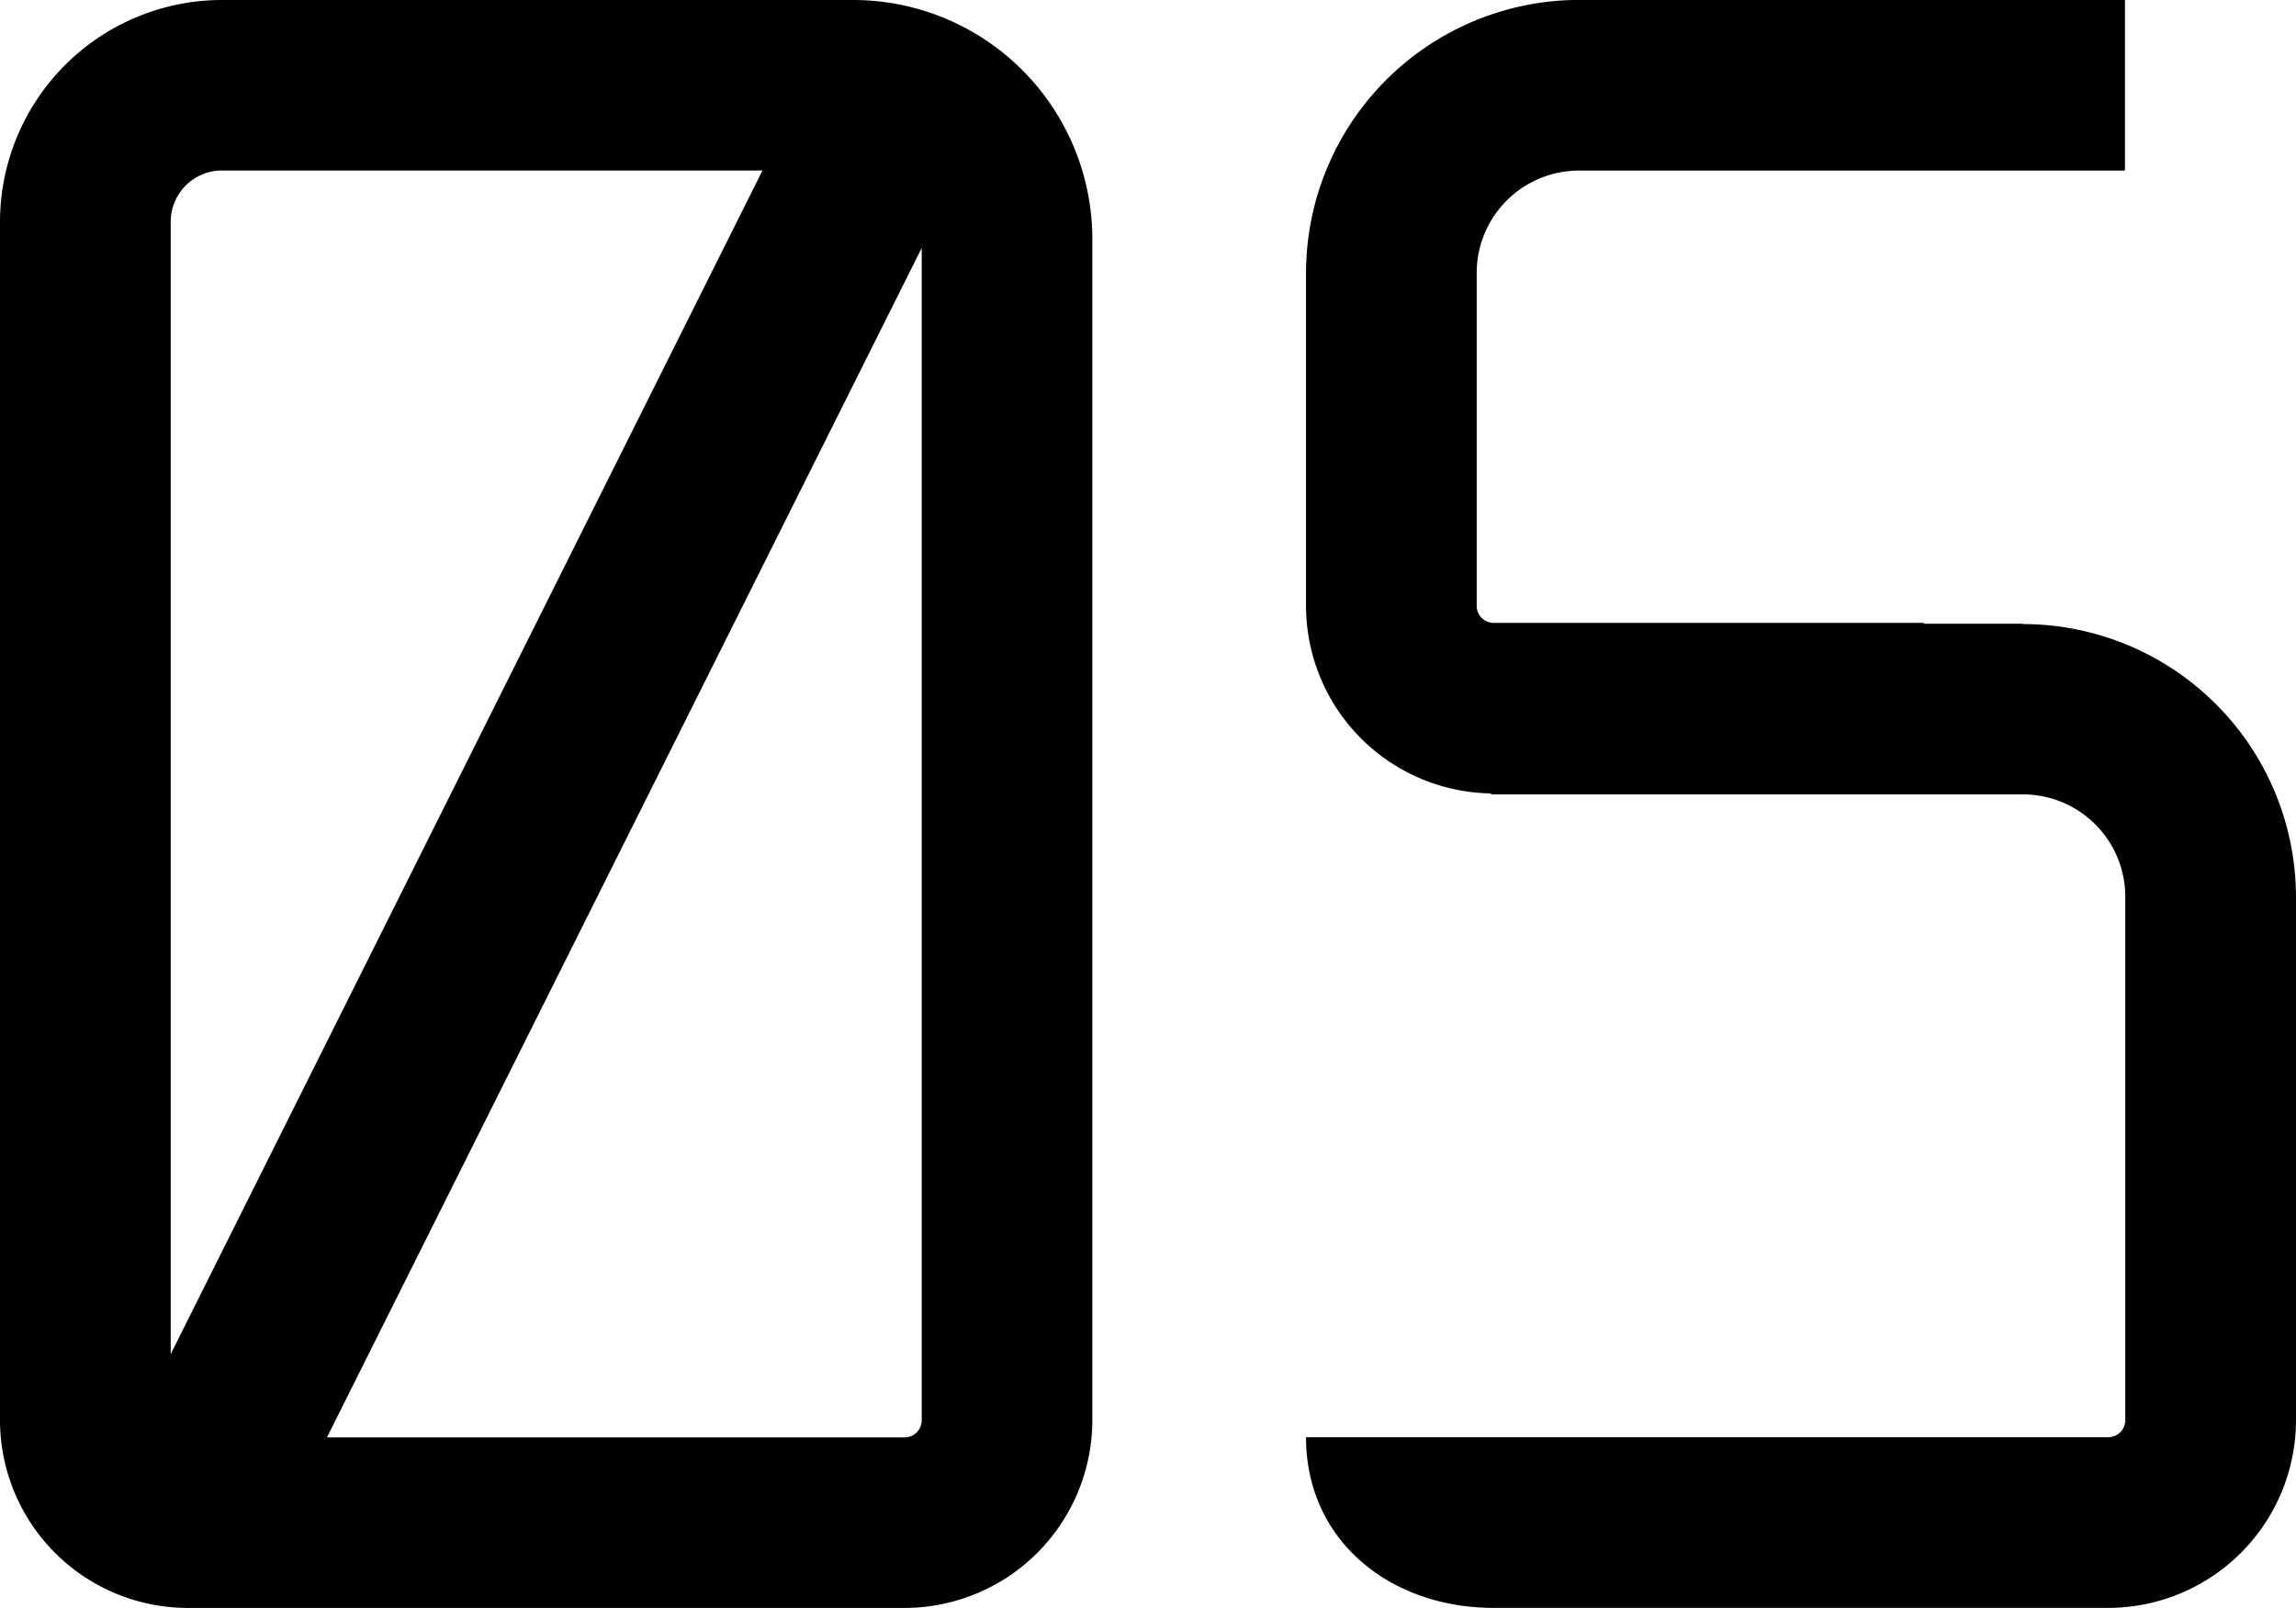
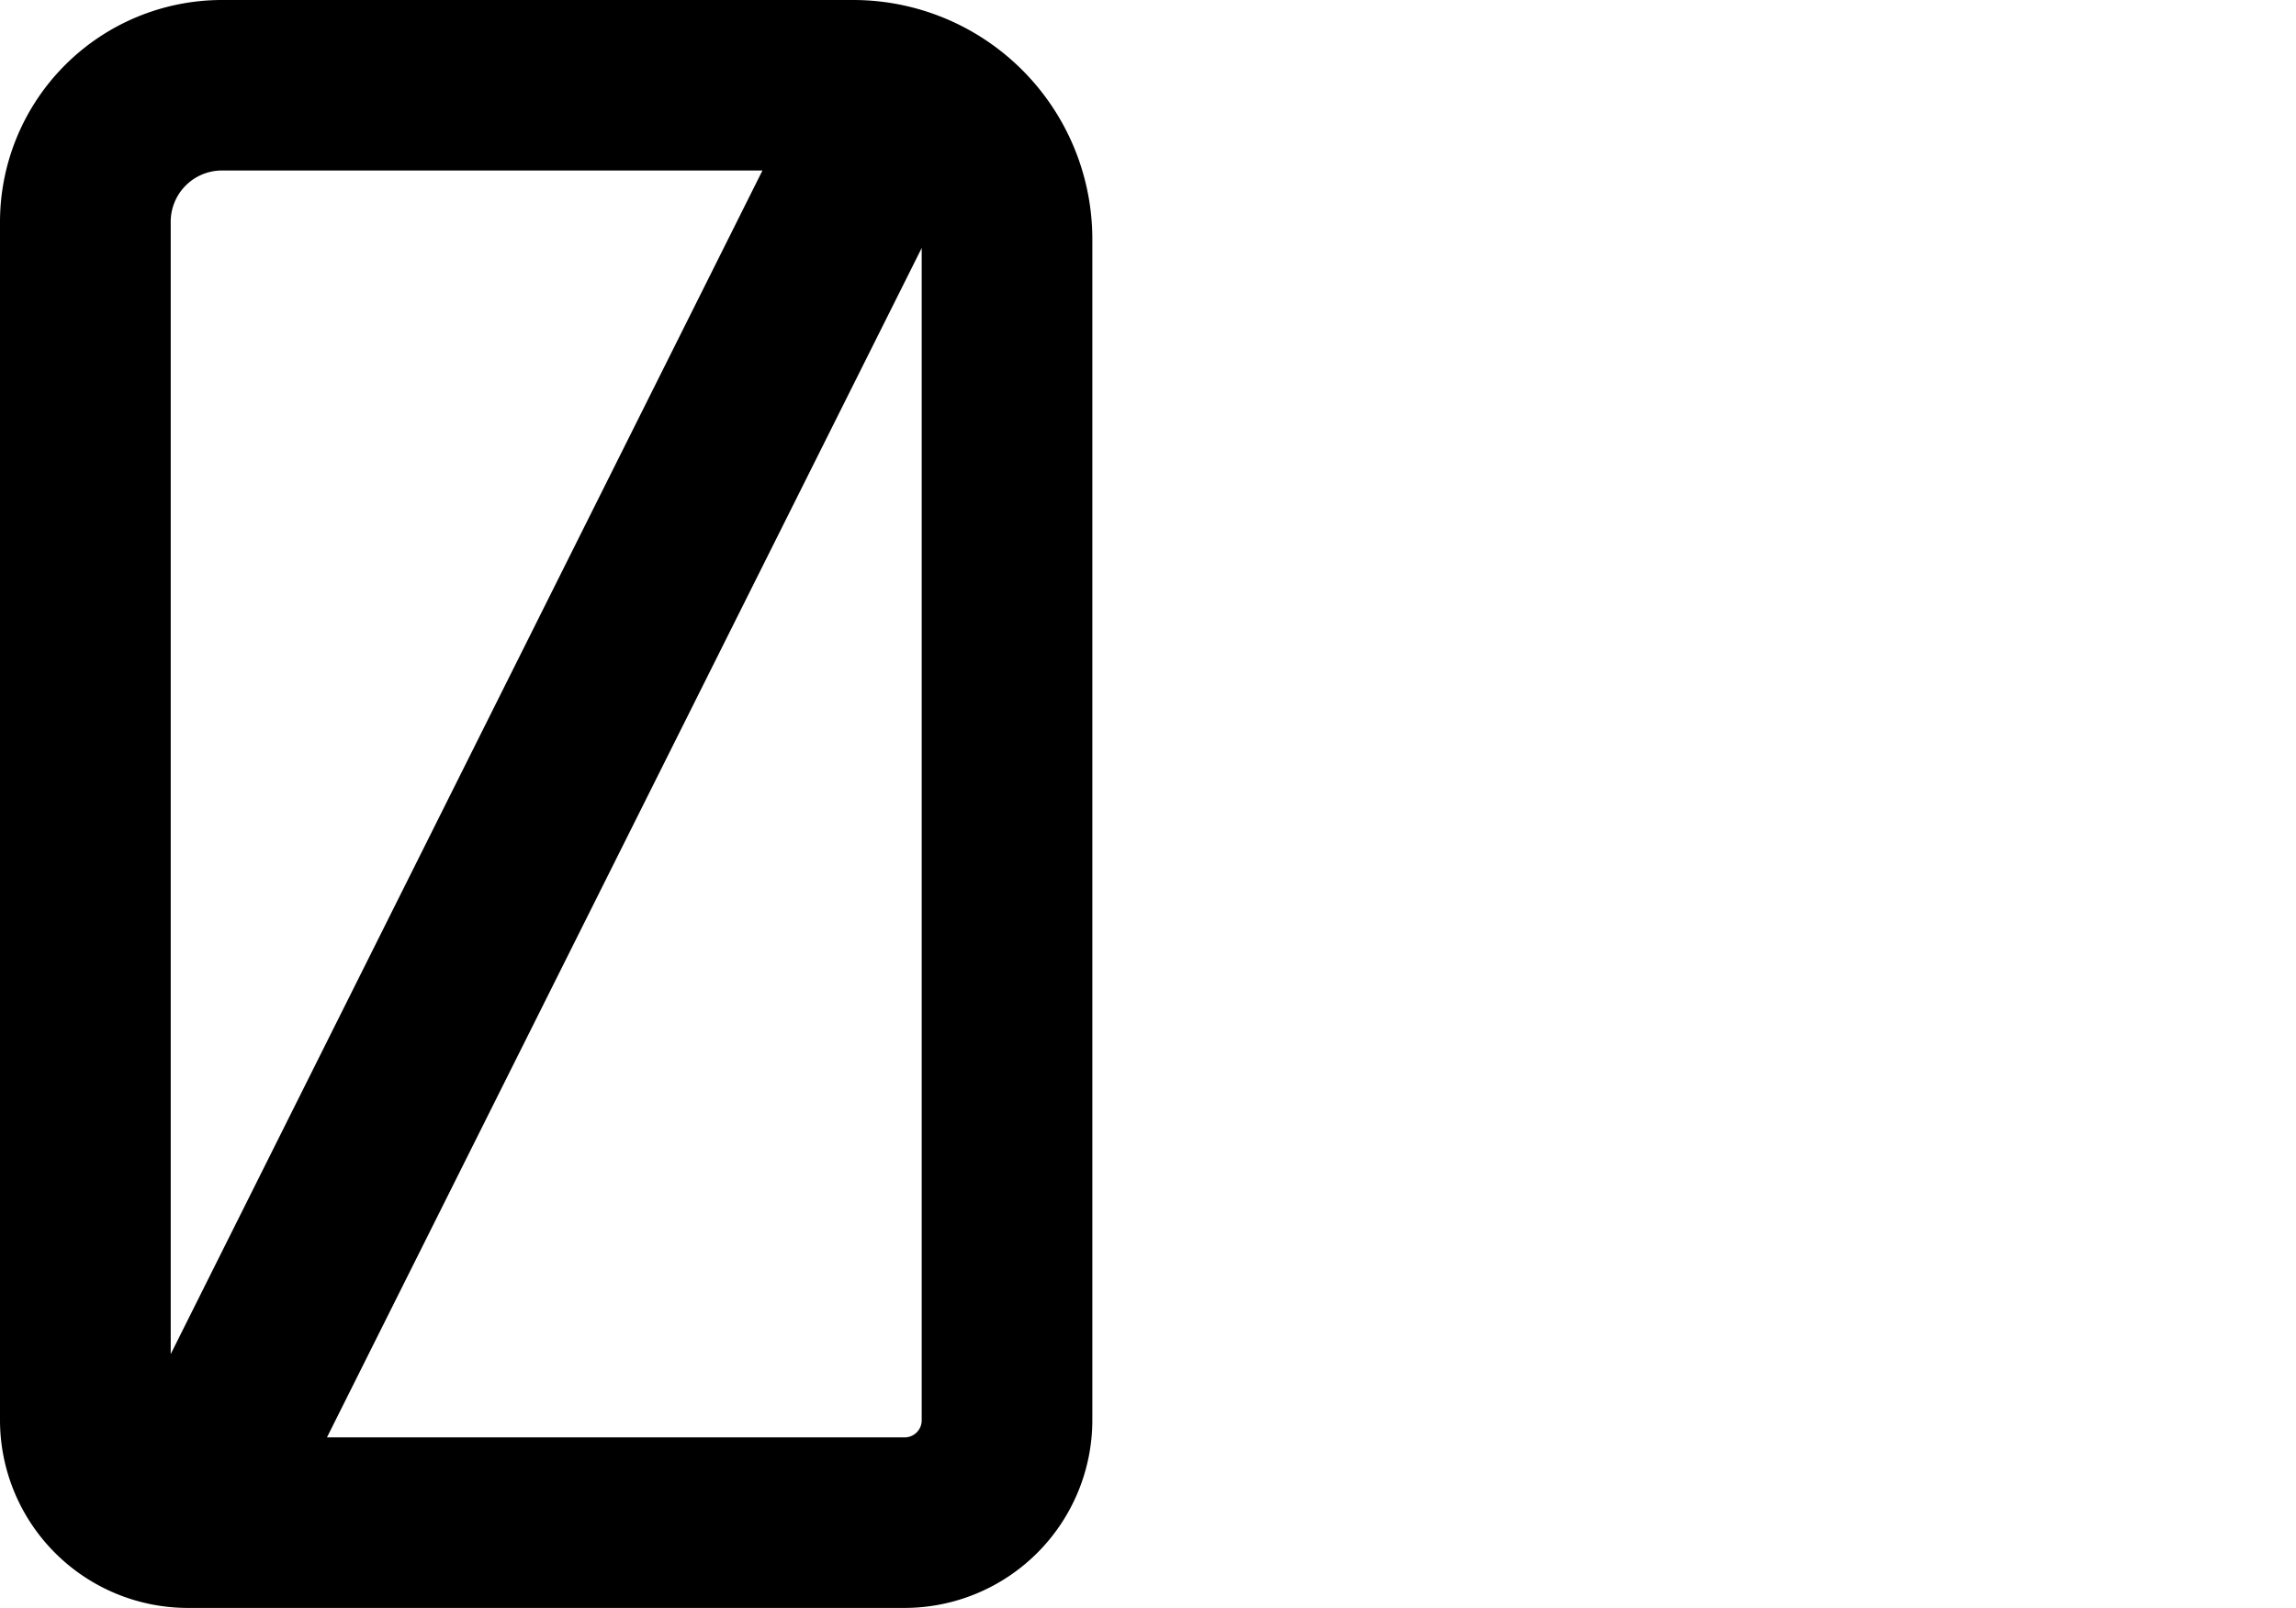
<svg xmlns="http://www.w3.org/2000/svg" width="57.107" height="40" viewBox="0 0 57.107 40">
  <g id="グループ_117" data-name="グループ 117" transform="translate(-163 -5953.285)">
    <path id="パス_227" data-name="パス 227" d="M21.227,142.285H5.519A5.525,5.525,0,0,0,0,147.8v29.811a4.675,4.675,0,0,0,4.67,4.67H22.5a4.675,4.675,0,0,0,4.669-4.67V148.228a5.95,5.95,0,0,0-5.943-5.943M4.246,175.967V147.8a1.275,1.275,0,0,1,1.273-1.274H18.964Zm18.679,1.648a.425.425,0,0,1-.424.424H8.132l14.793-29.586Z" transform="translate(163 5811)" />
-     <path id="パス_228" data-name="パス 228" d="M90.861,157.8H88.4c0-.007,0-.014,0-.021H77.7a.424.424,0,0,1-.424-.424v-8.28a2.547,2.547,0,0,1,2.547-2.547H93.4v-4.245H79.823a6.8,6.8,0,0,0-6.792,6.792v8.28a4.673,4.673,0,0,0,4.6,4.666v.024H90.861a2.547,2.547,0,0,1,2.547,2.547v13.019a.425.425,0,0,1-.425.424H73.031c0,2.575,2.095,4.245,4.669,4.245H92.984a4.675,4.675,0,0,0,4.67-4.669V164.6a6.8,6.8,0,0,0-6.792-6.792" transform="translate(122.453 5811)" />
  </g>
</svg>